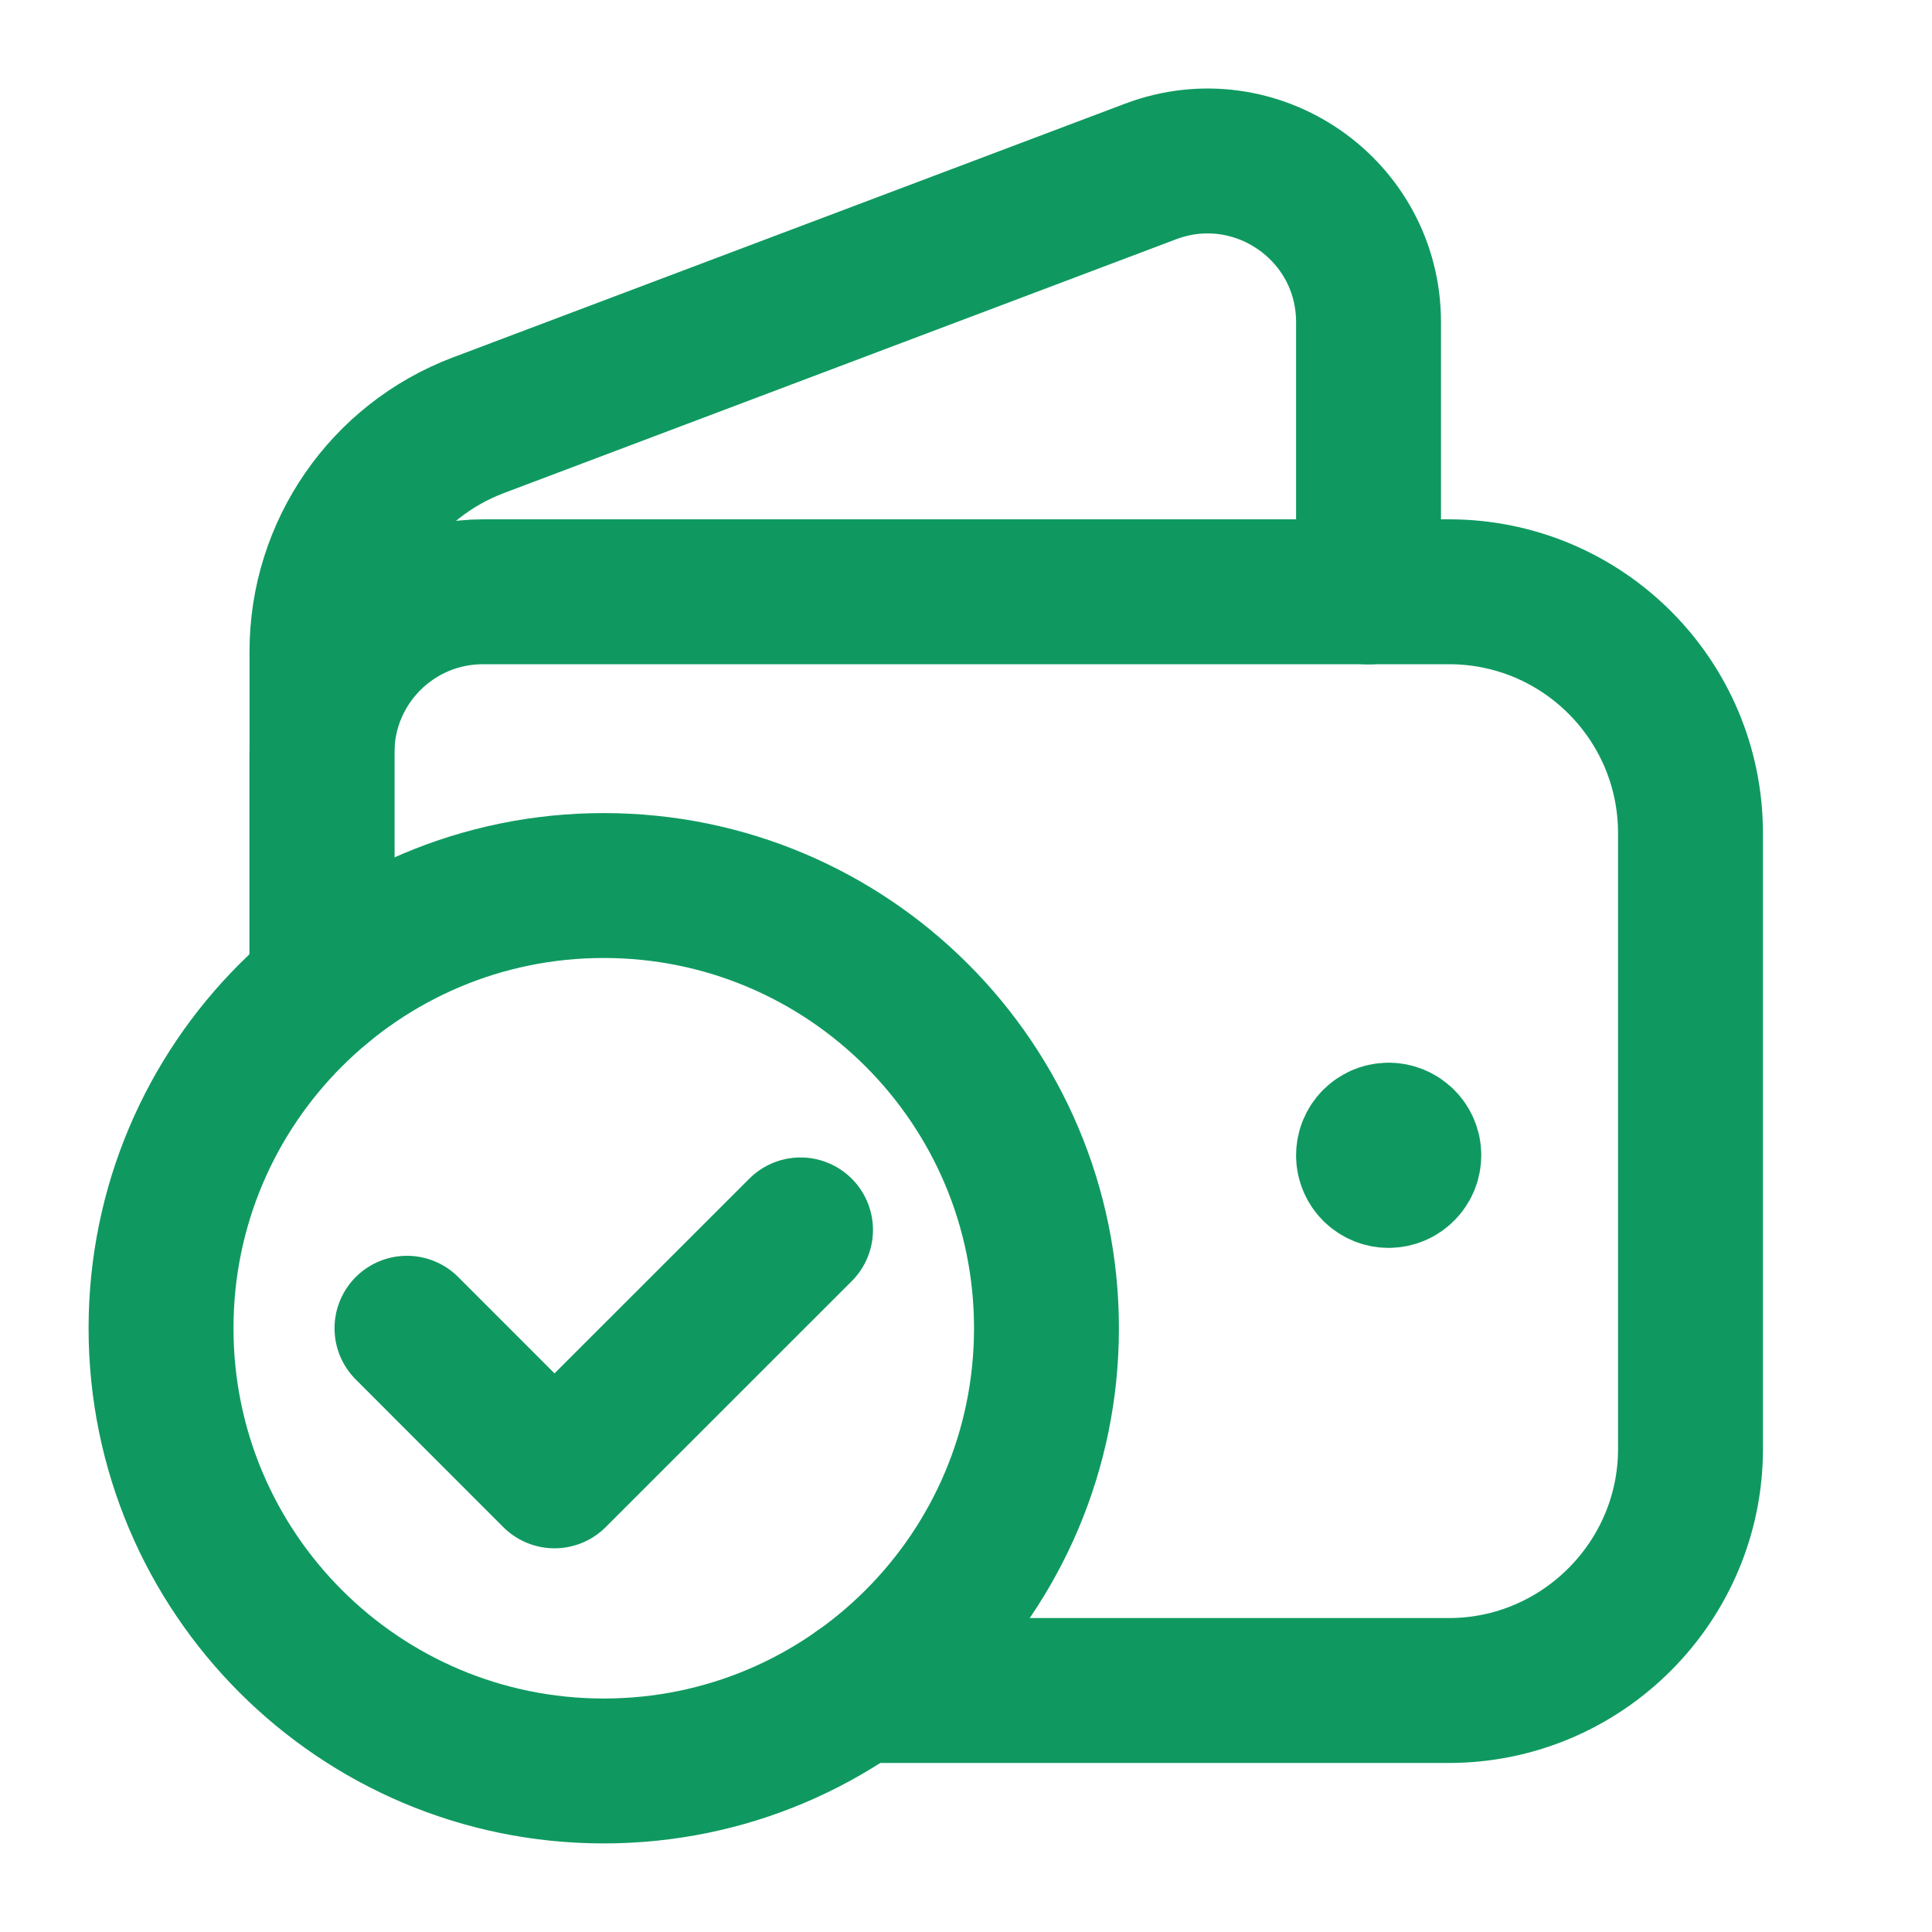
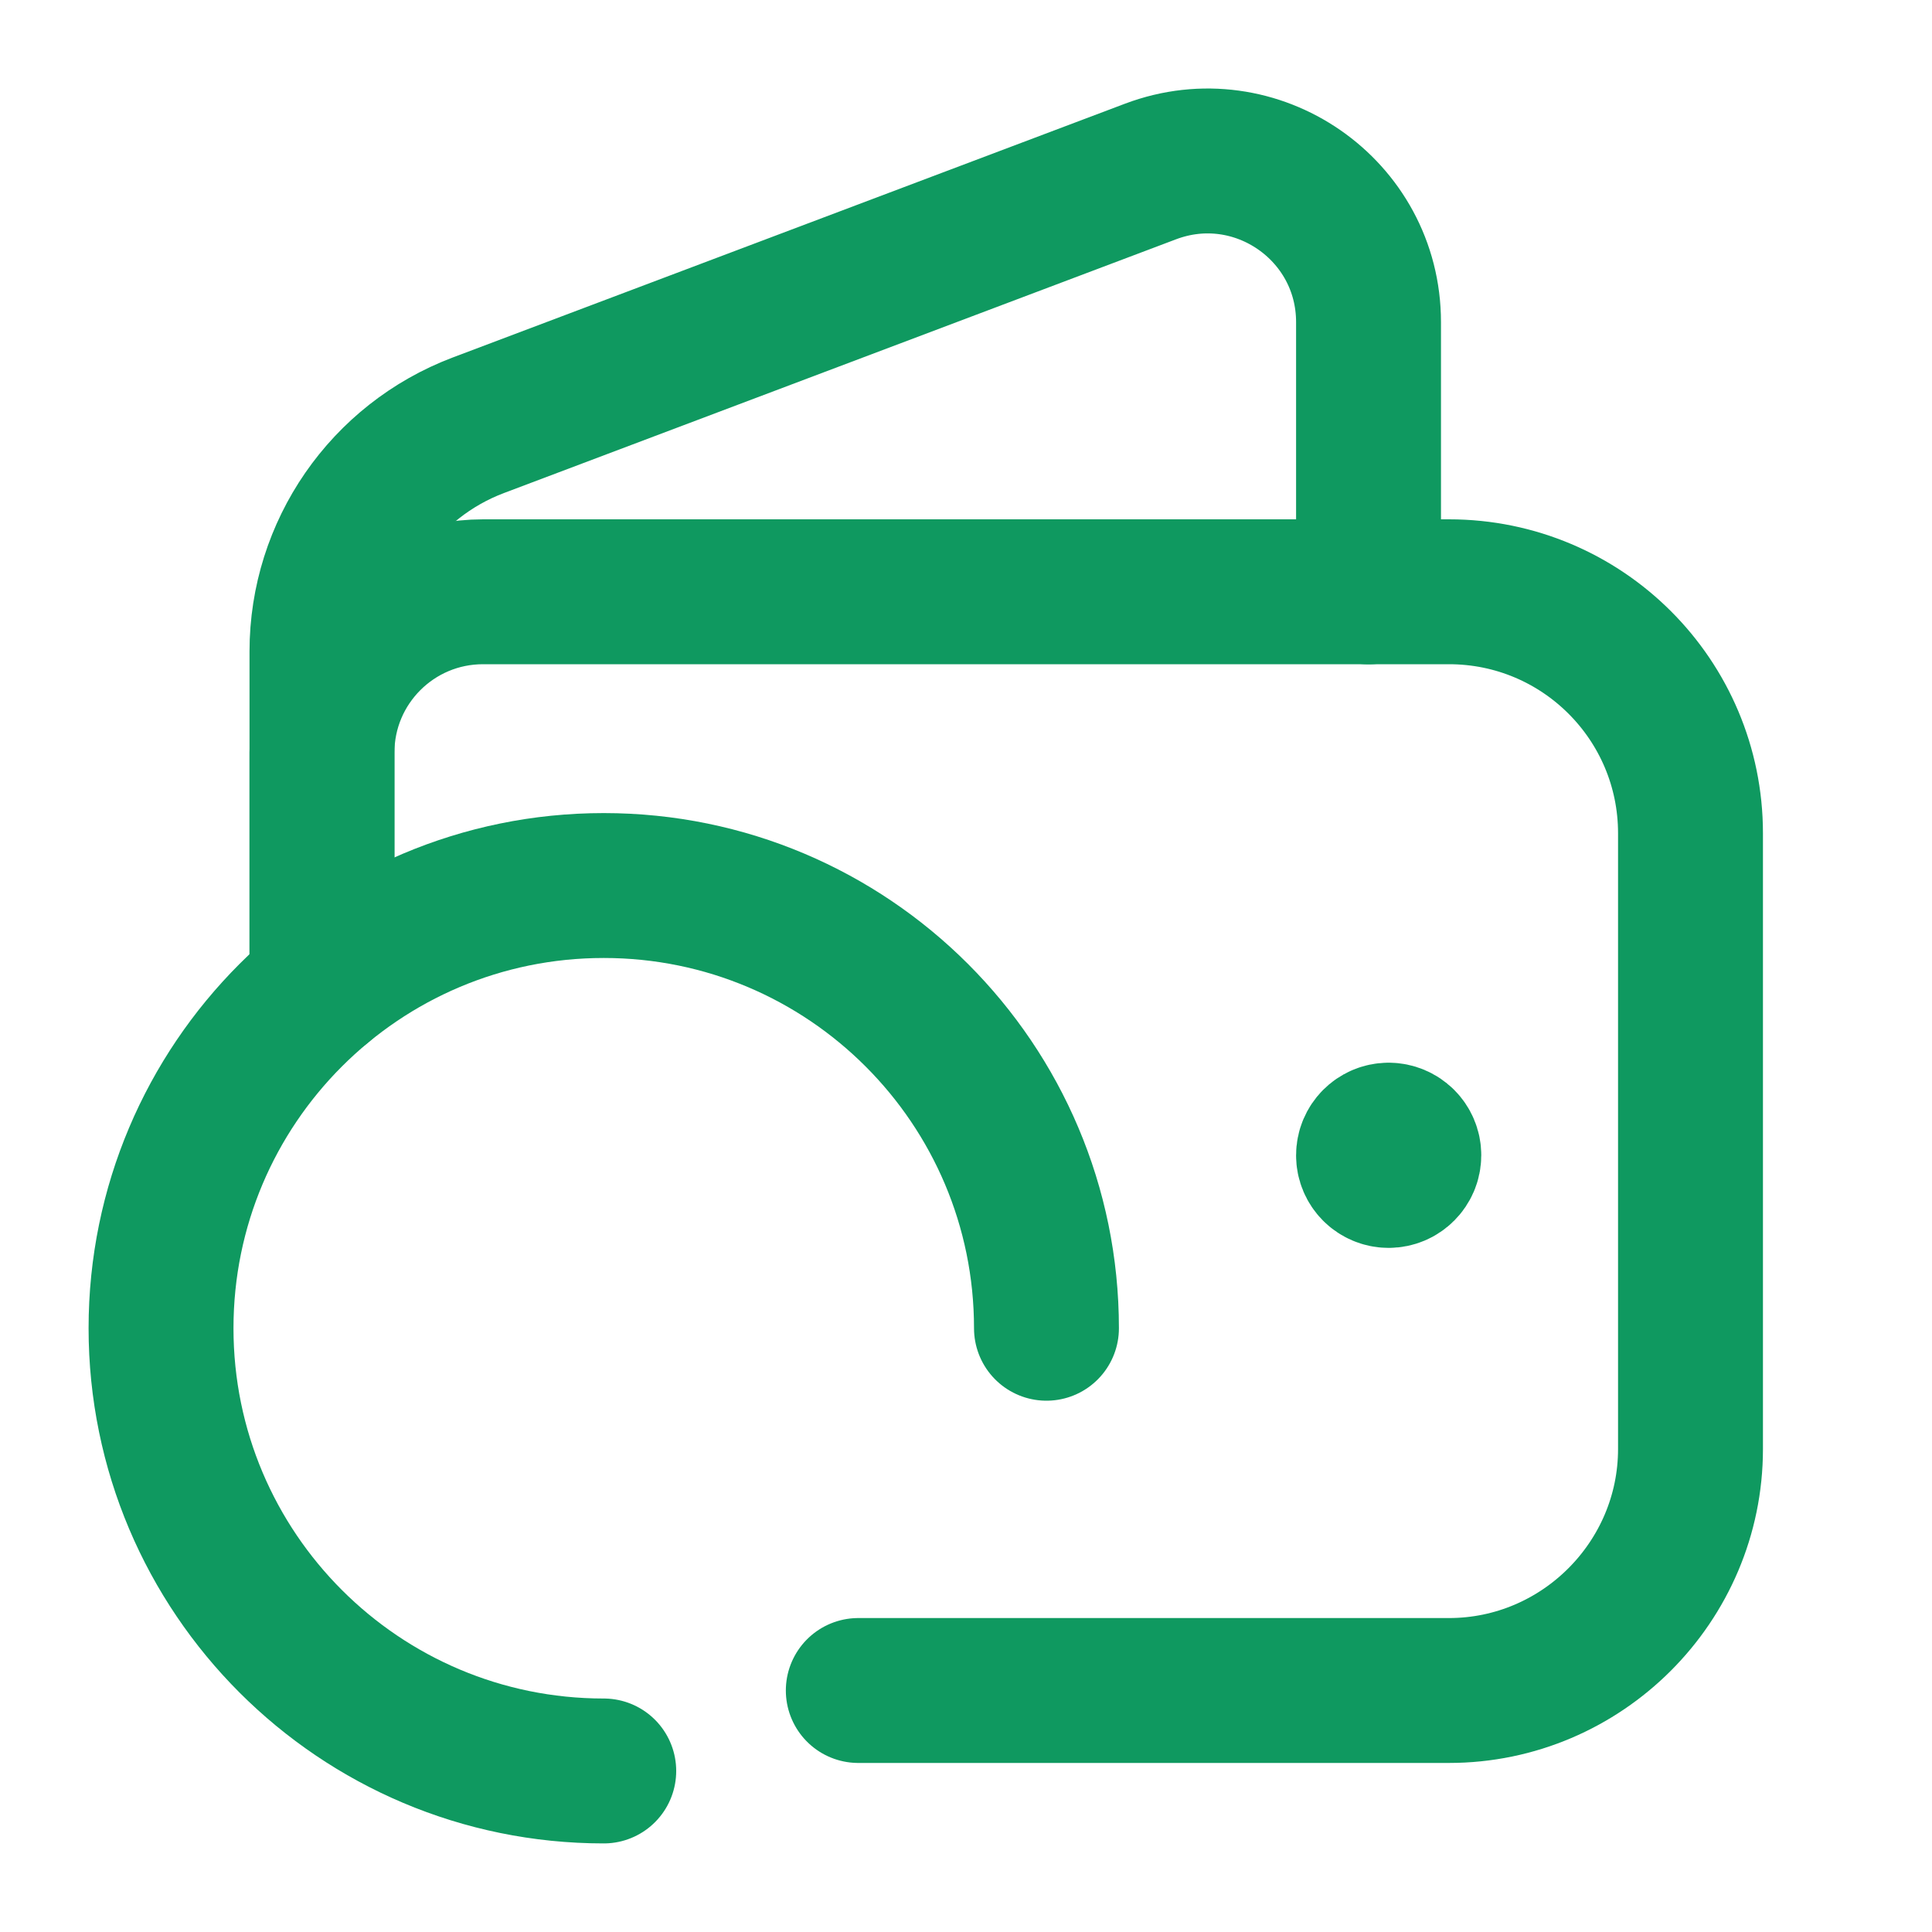
<svg xmlns="http://www.w3.org/2000/svg" width="20" height="20" viewBox="0 0 20 20" fill="none">
  <path d="M3.333 9.922V6.743C3.333 5.703 3.978 4.771 4.95 4.403L11.911 1.775C13.002 1.364 14.167 2.169 14.167 3.335V6.127" stroke="#0F9960" stroke-width="1.5" stroke-linecap="round" stroke-linejoin="round" />
  <path d="M14.374 11.751C14.259 11.752 14.167 11.845 14.167 11.96C14.167 12.075 14.26 12.168 14.375 12.168C14.49 12.168 14.584 12.074 14.584 11.959C14.584 11.844 14.49 11.751 14.374 11.751" stroke="#0F9960" stroke-width="1.5" stroke-linecap="round" stroke-linejoin="round" />
  <path d="M8.885 17.5H15C16.375 17.5 17.5 16.375 17.5 15V8.626C17.5 7.245 16.381 6.126 15 6.126H5C4.079 6.126 3.333 6.872 3.333 7.792V10.214" stroke="#0F9960" stroke-width="1.5" stroke-linecap="round" stroke-linejoin="round" />
-   <path d="M6.25 18.333C3.719 18.333 1.667 16.281 1.667 13.75C1.667 11.219 3.719 9.167 6.25 9.167C8.781 9.167 10.833 11.219 10.833 13.75C10.833 16.281 8.781 18.333 6.25 18.333" stroke="#0F9960" stroke-width="1.5" stroke-linecap="round" stroke-linejoin="round" />
-   <path d="M8.287 12.732L5.74 15.278L4.213 13.75" stroke="#0F9960" stroke-width="1.5" stroke-linecap="round" stroke-linejoin="round" />
+   <path d="M6.25 18.333C3.719 18.333 1.667 16.281 1.667 13.75C1.667 11.219 3.719 9.167 6.25 9.167C8.781 9.167 10.833 11.219 10.833 13.75" stroke="#0F9960" stroke-width="1.5" stroke-linecap="round" stroke-linejoin="round" />
</svg>